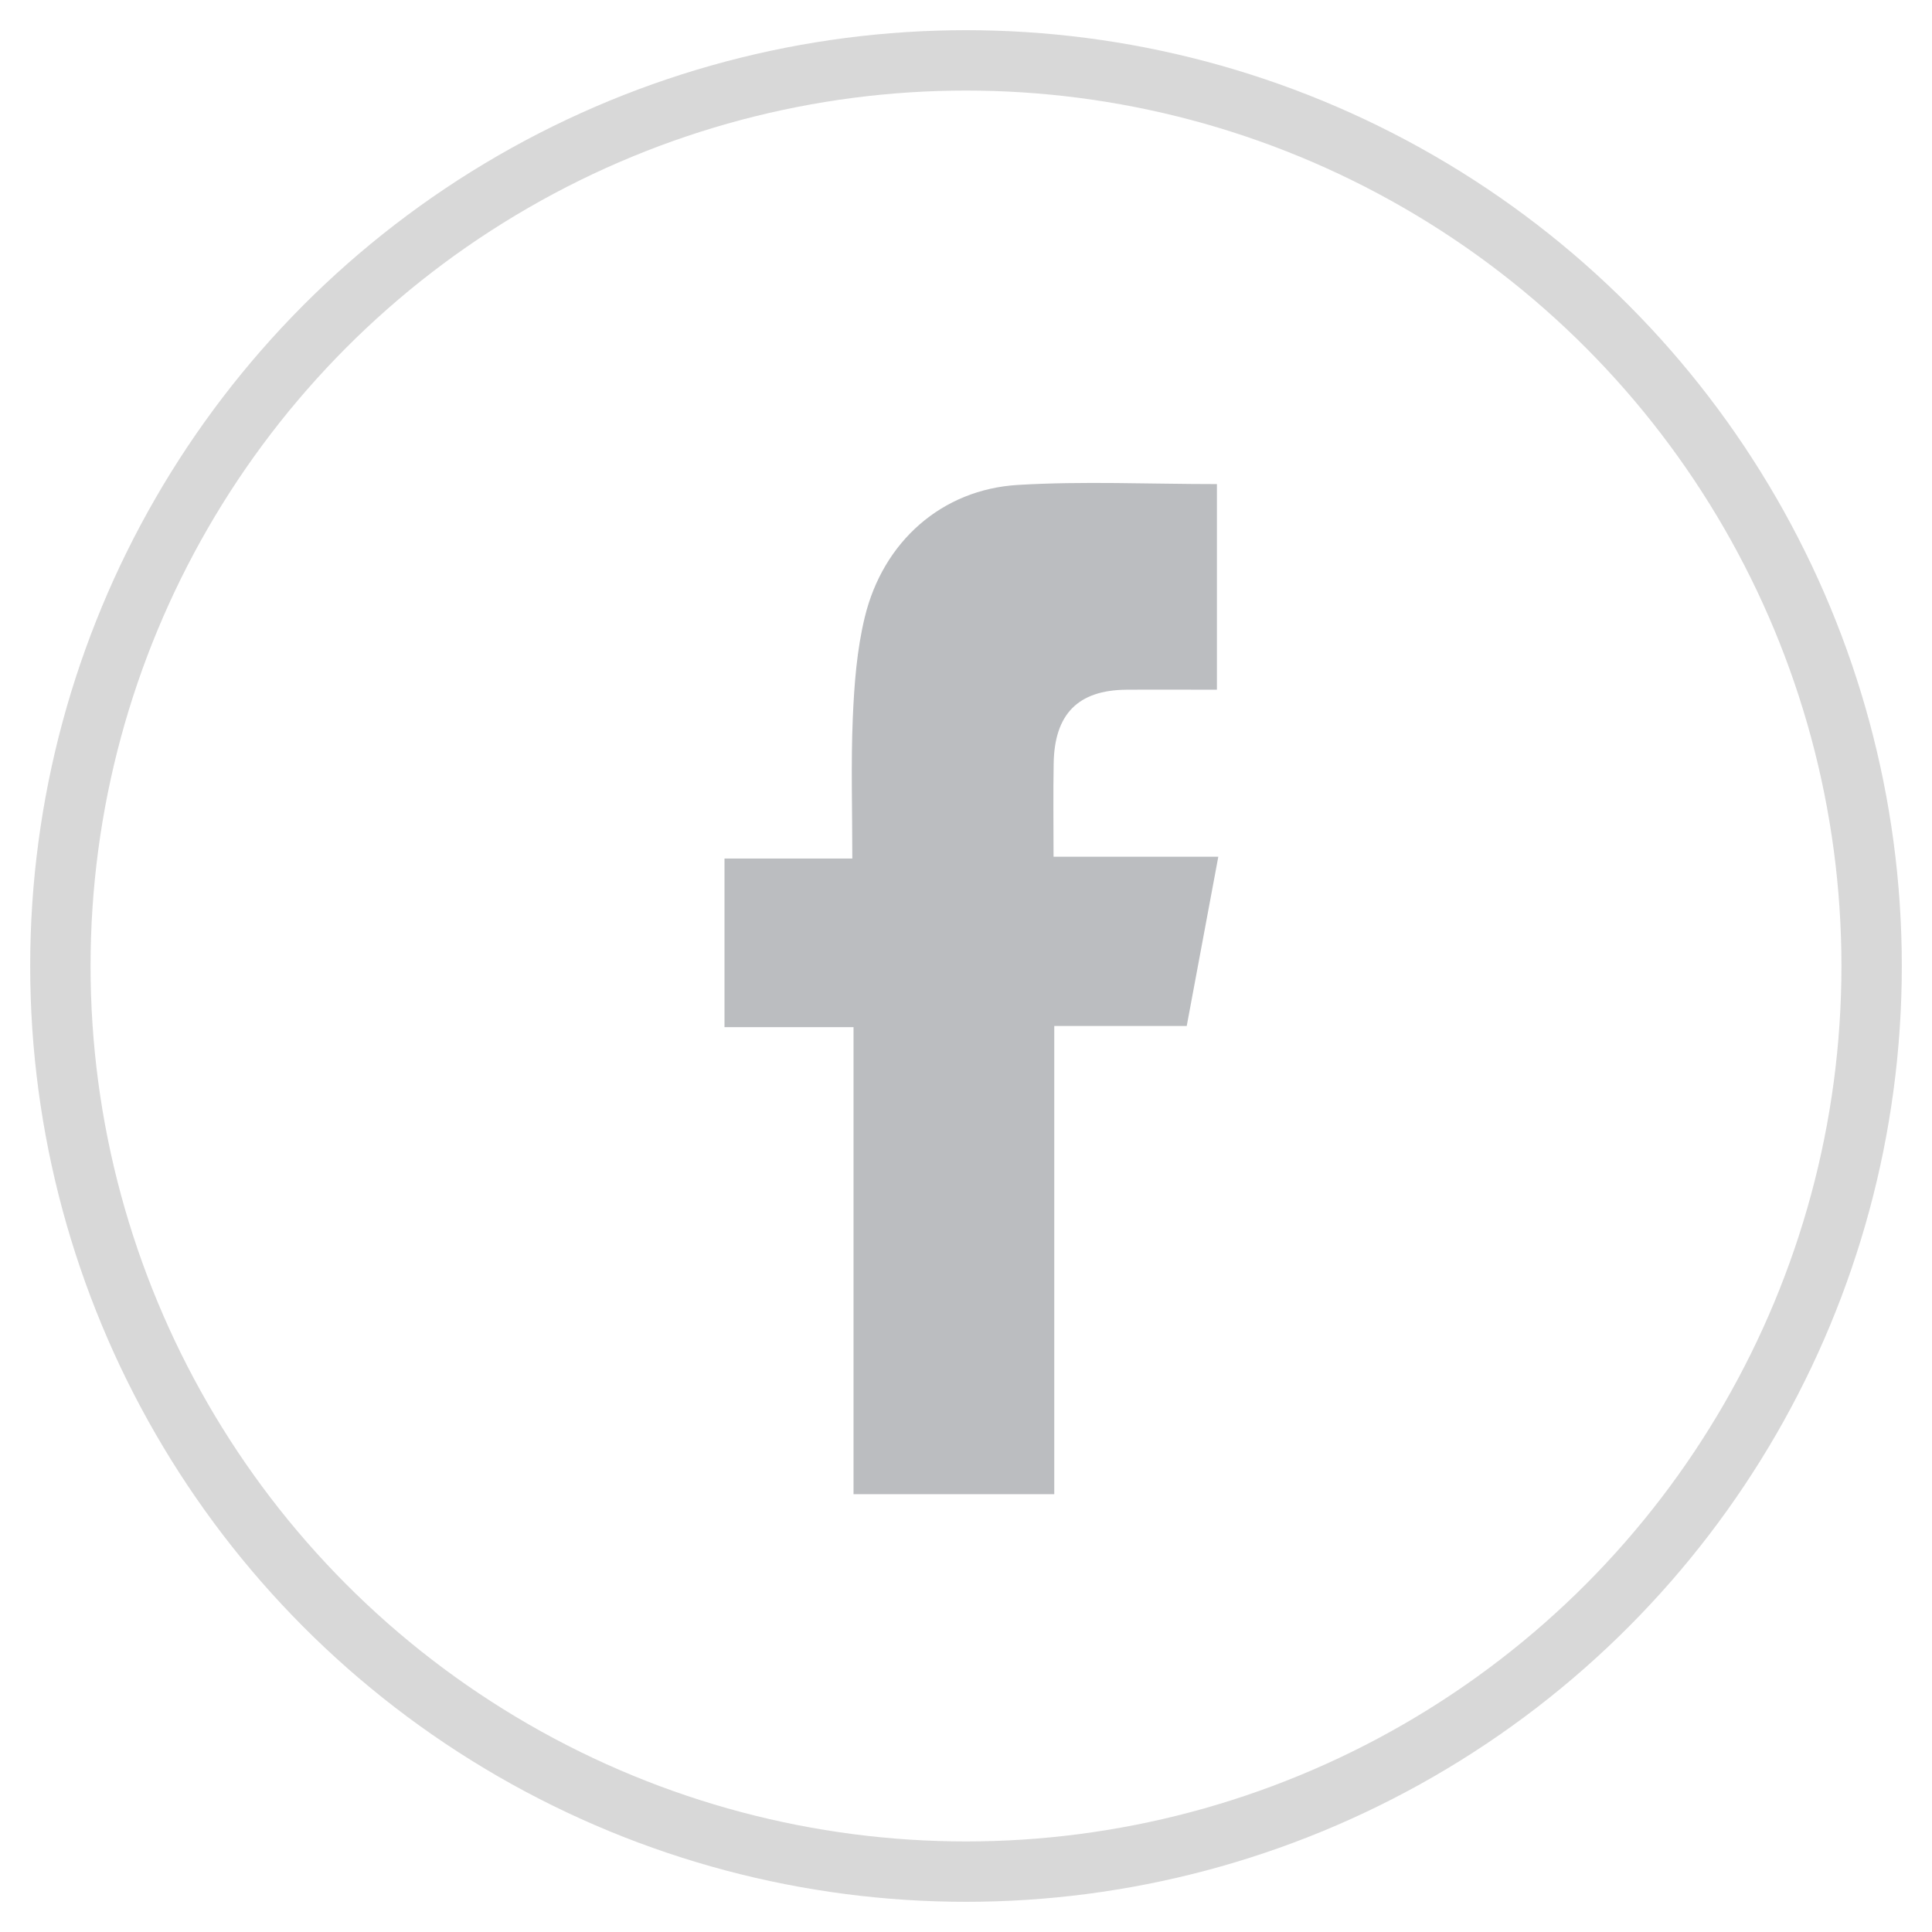
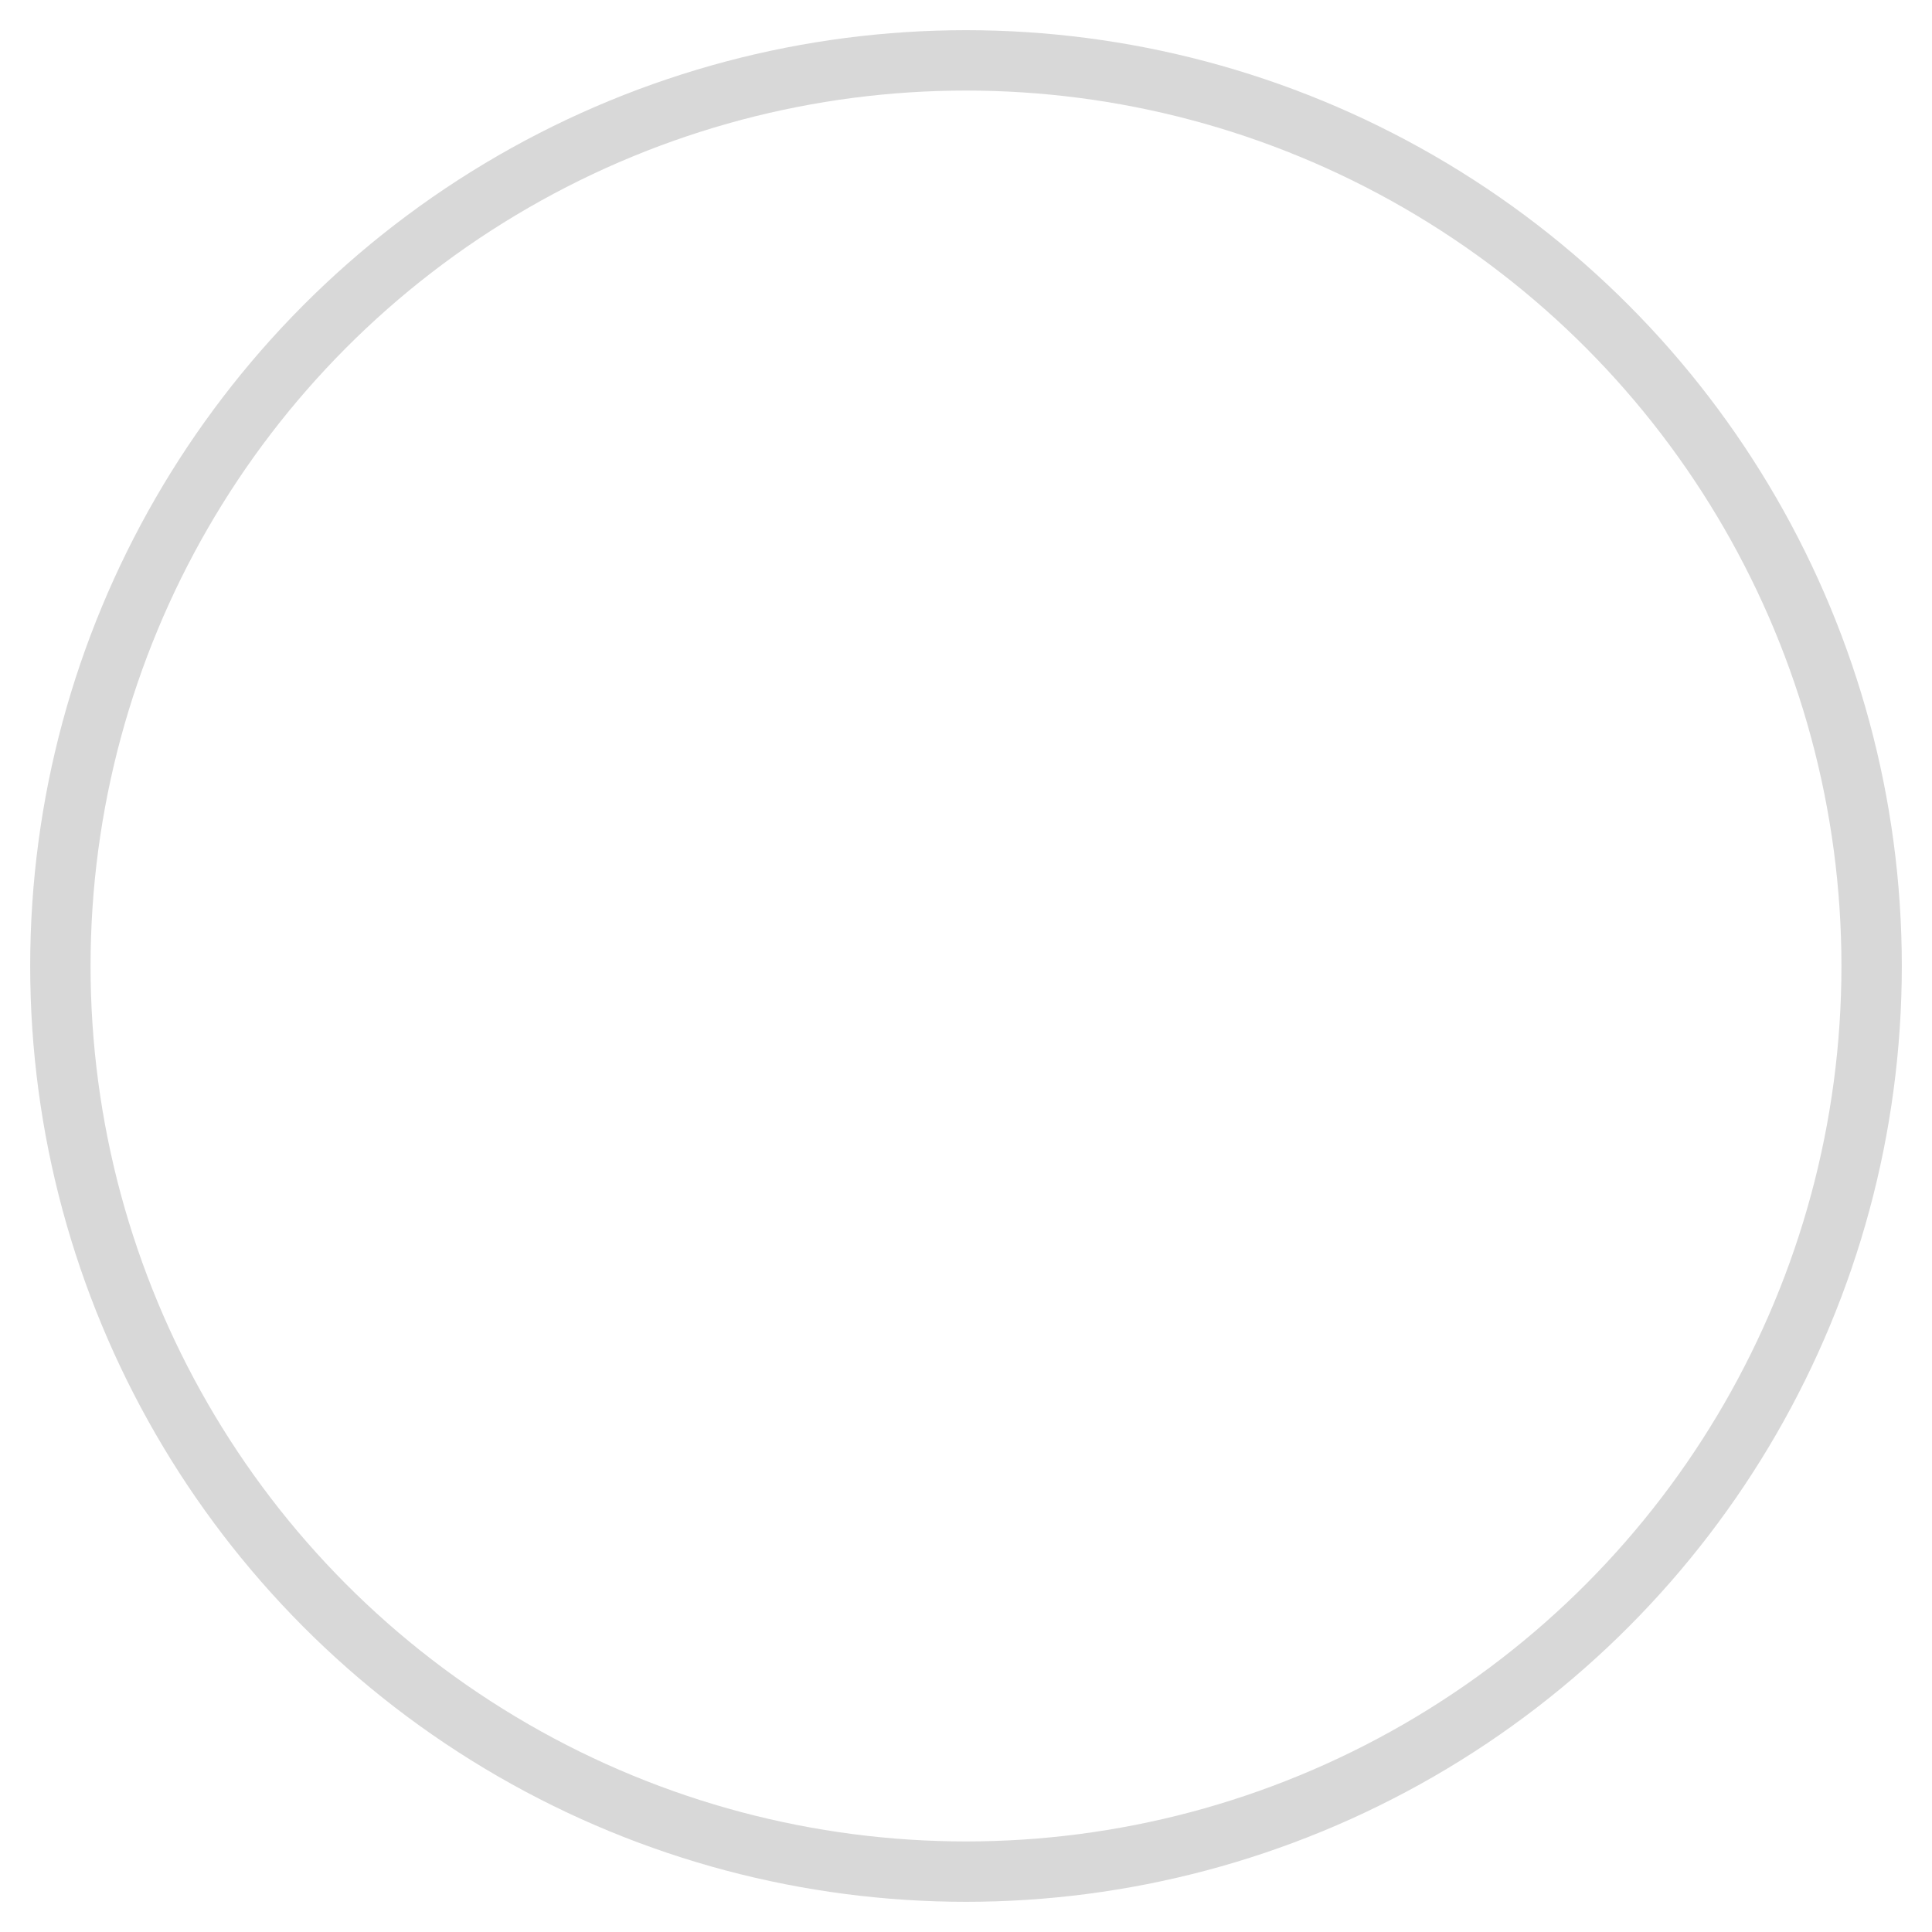
<svg xmlns="http://www.w3.org/2000/svg" width="32" height="32" viewBox="0 0 32 32">
  <title>Group 4</title>
  <g transform="translate(1 1)" fill="none" fill-rule="evenodd">
    <circle stroke="#D8D8D8" cx="15" cy="15" r="15" />
-     <path d="M19.156 7.02v3.404c-.512 0-1.008-.004-1.504 0-.798.008-1.188.404-1.2 1.225-.009.495-.002.99-.002 1.541h2.729l-.523 2.803h-2.194v7.755h-3.325v-7.735H11V13.22h2.117c0-.814-.024-1.572.008-2.328.024-.56.067-1.13.199-1.672.304-1.252 1.277-2.113 2.535-2.188 1.08-.065 2.165-.014 3.297-.014" fill="#BBBDC0" />
  </g>
</svg>